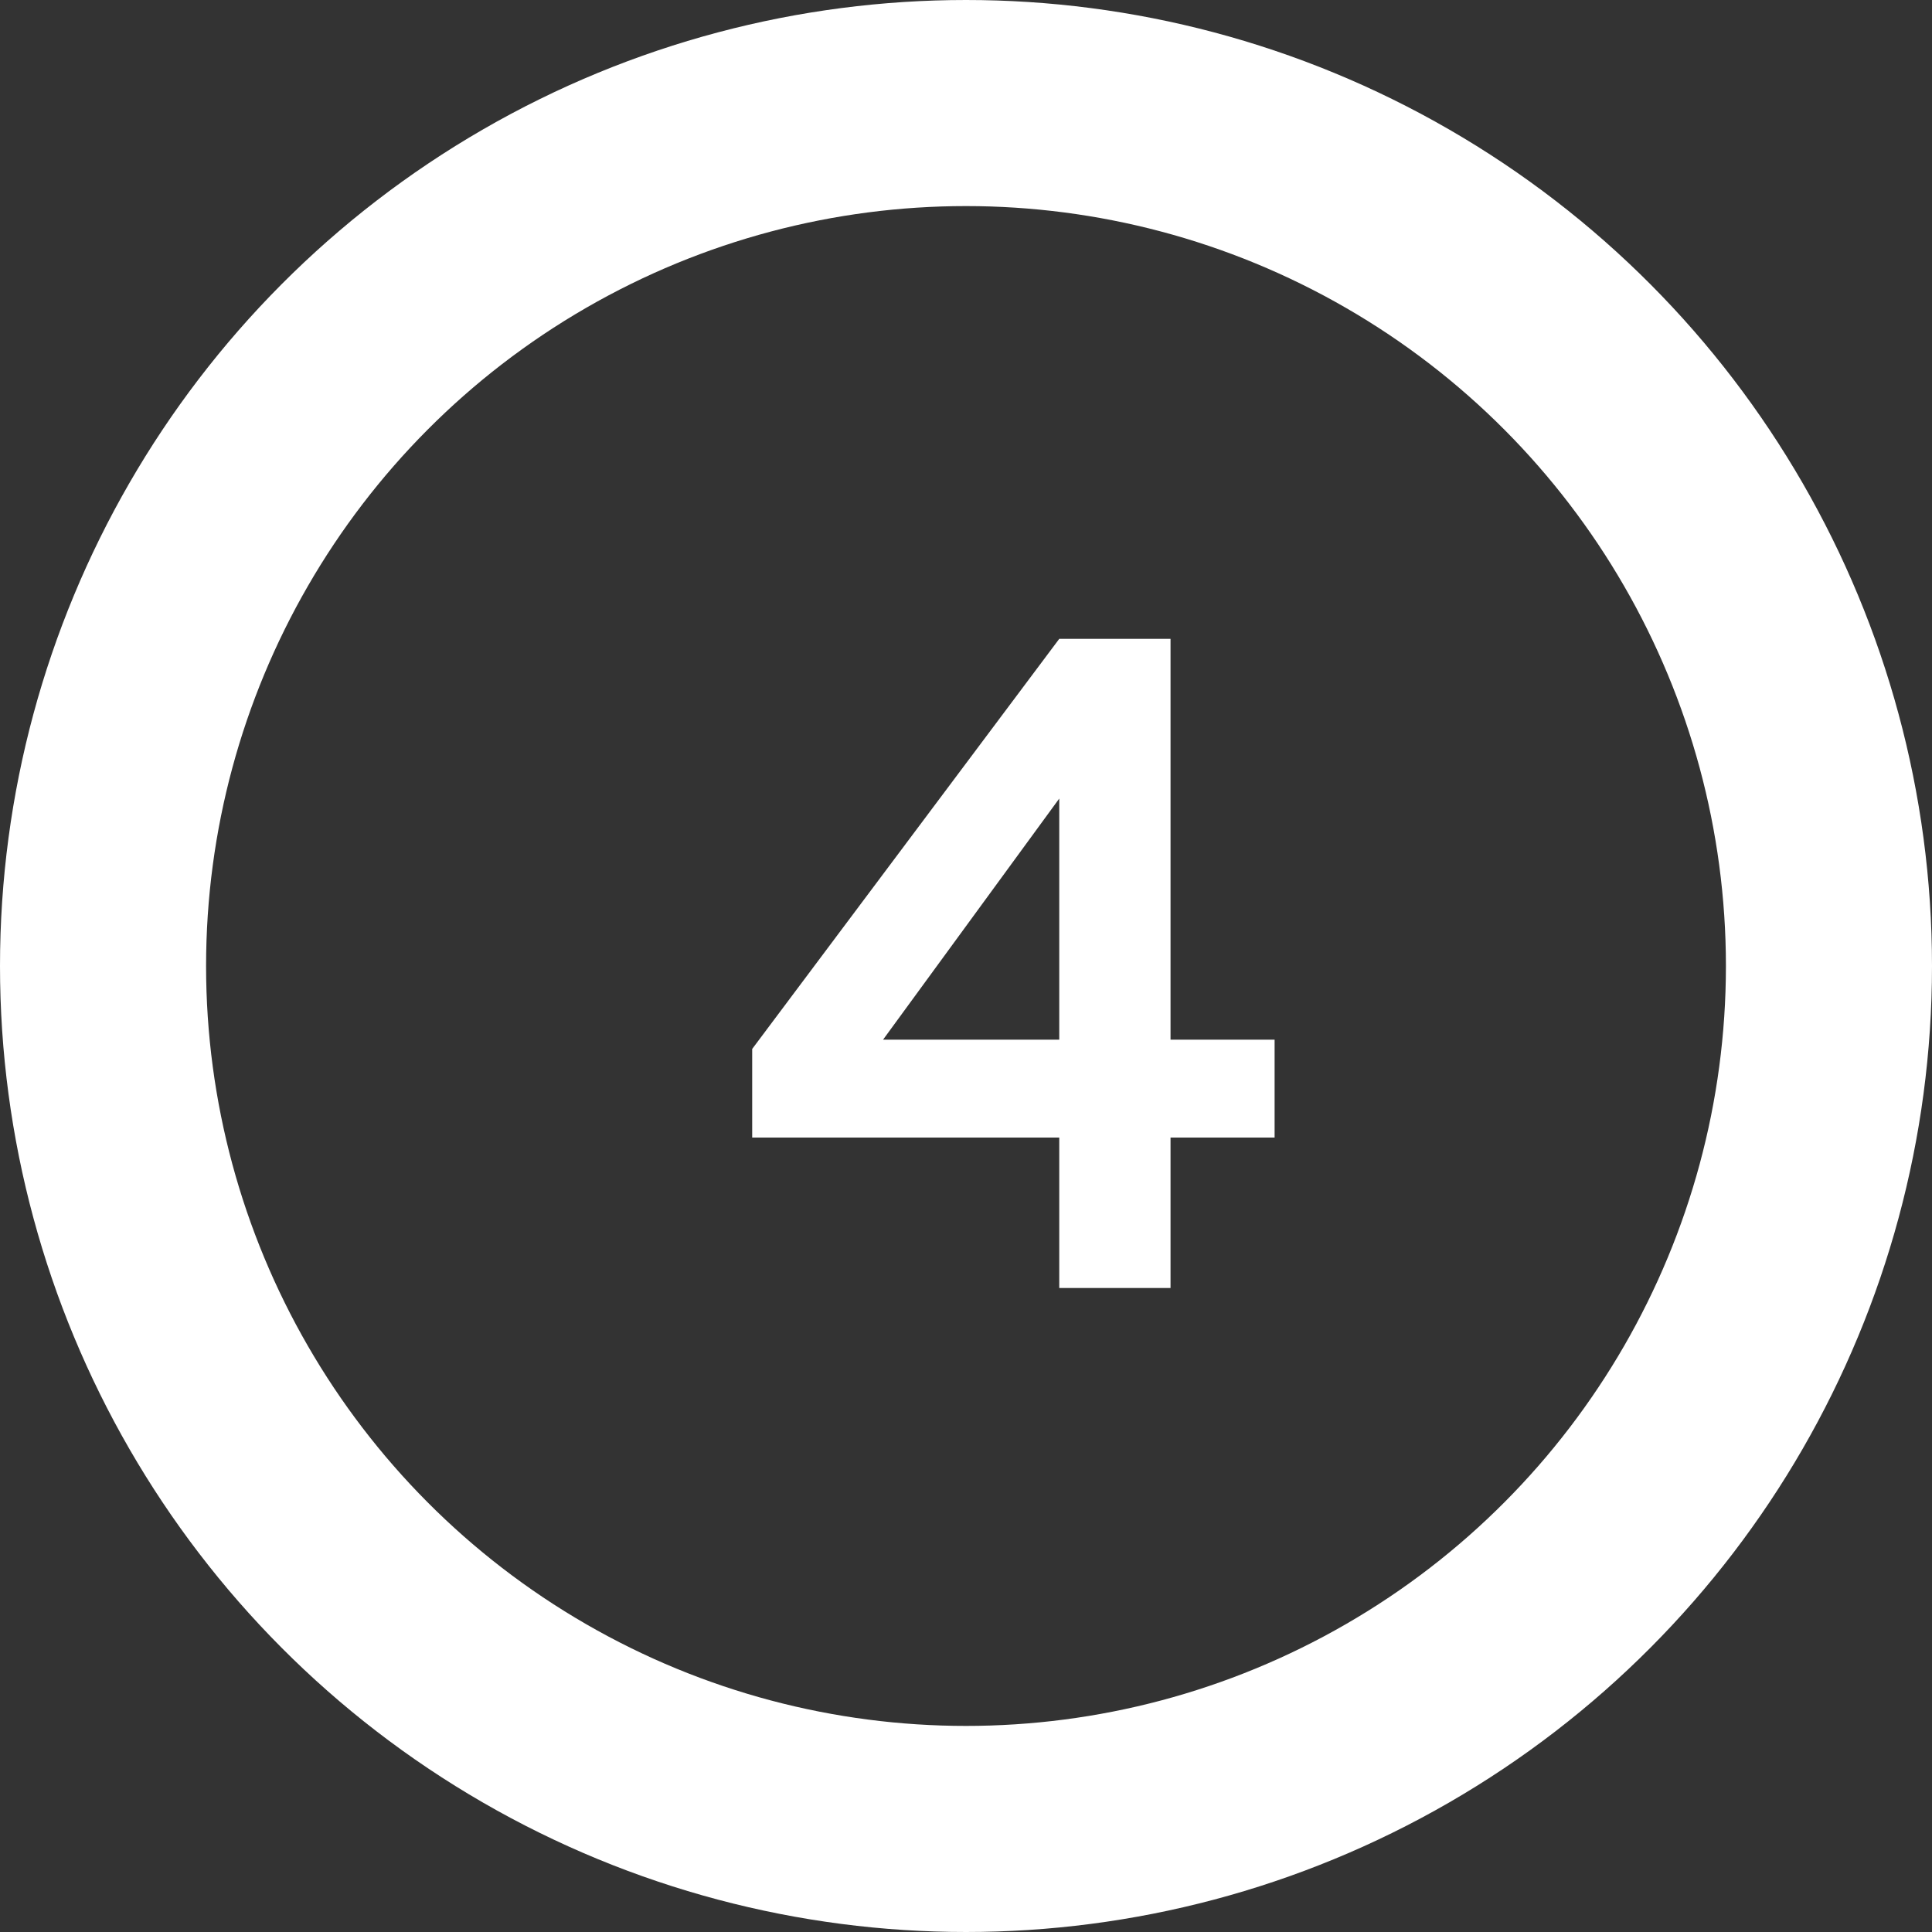
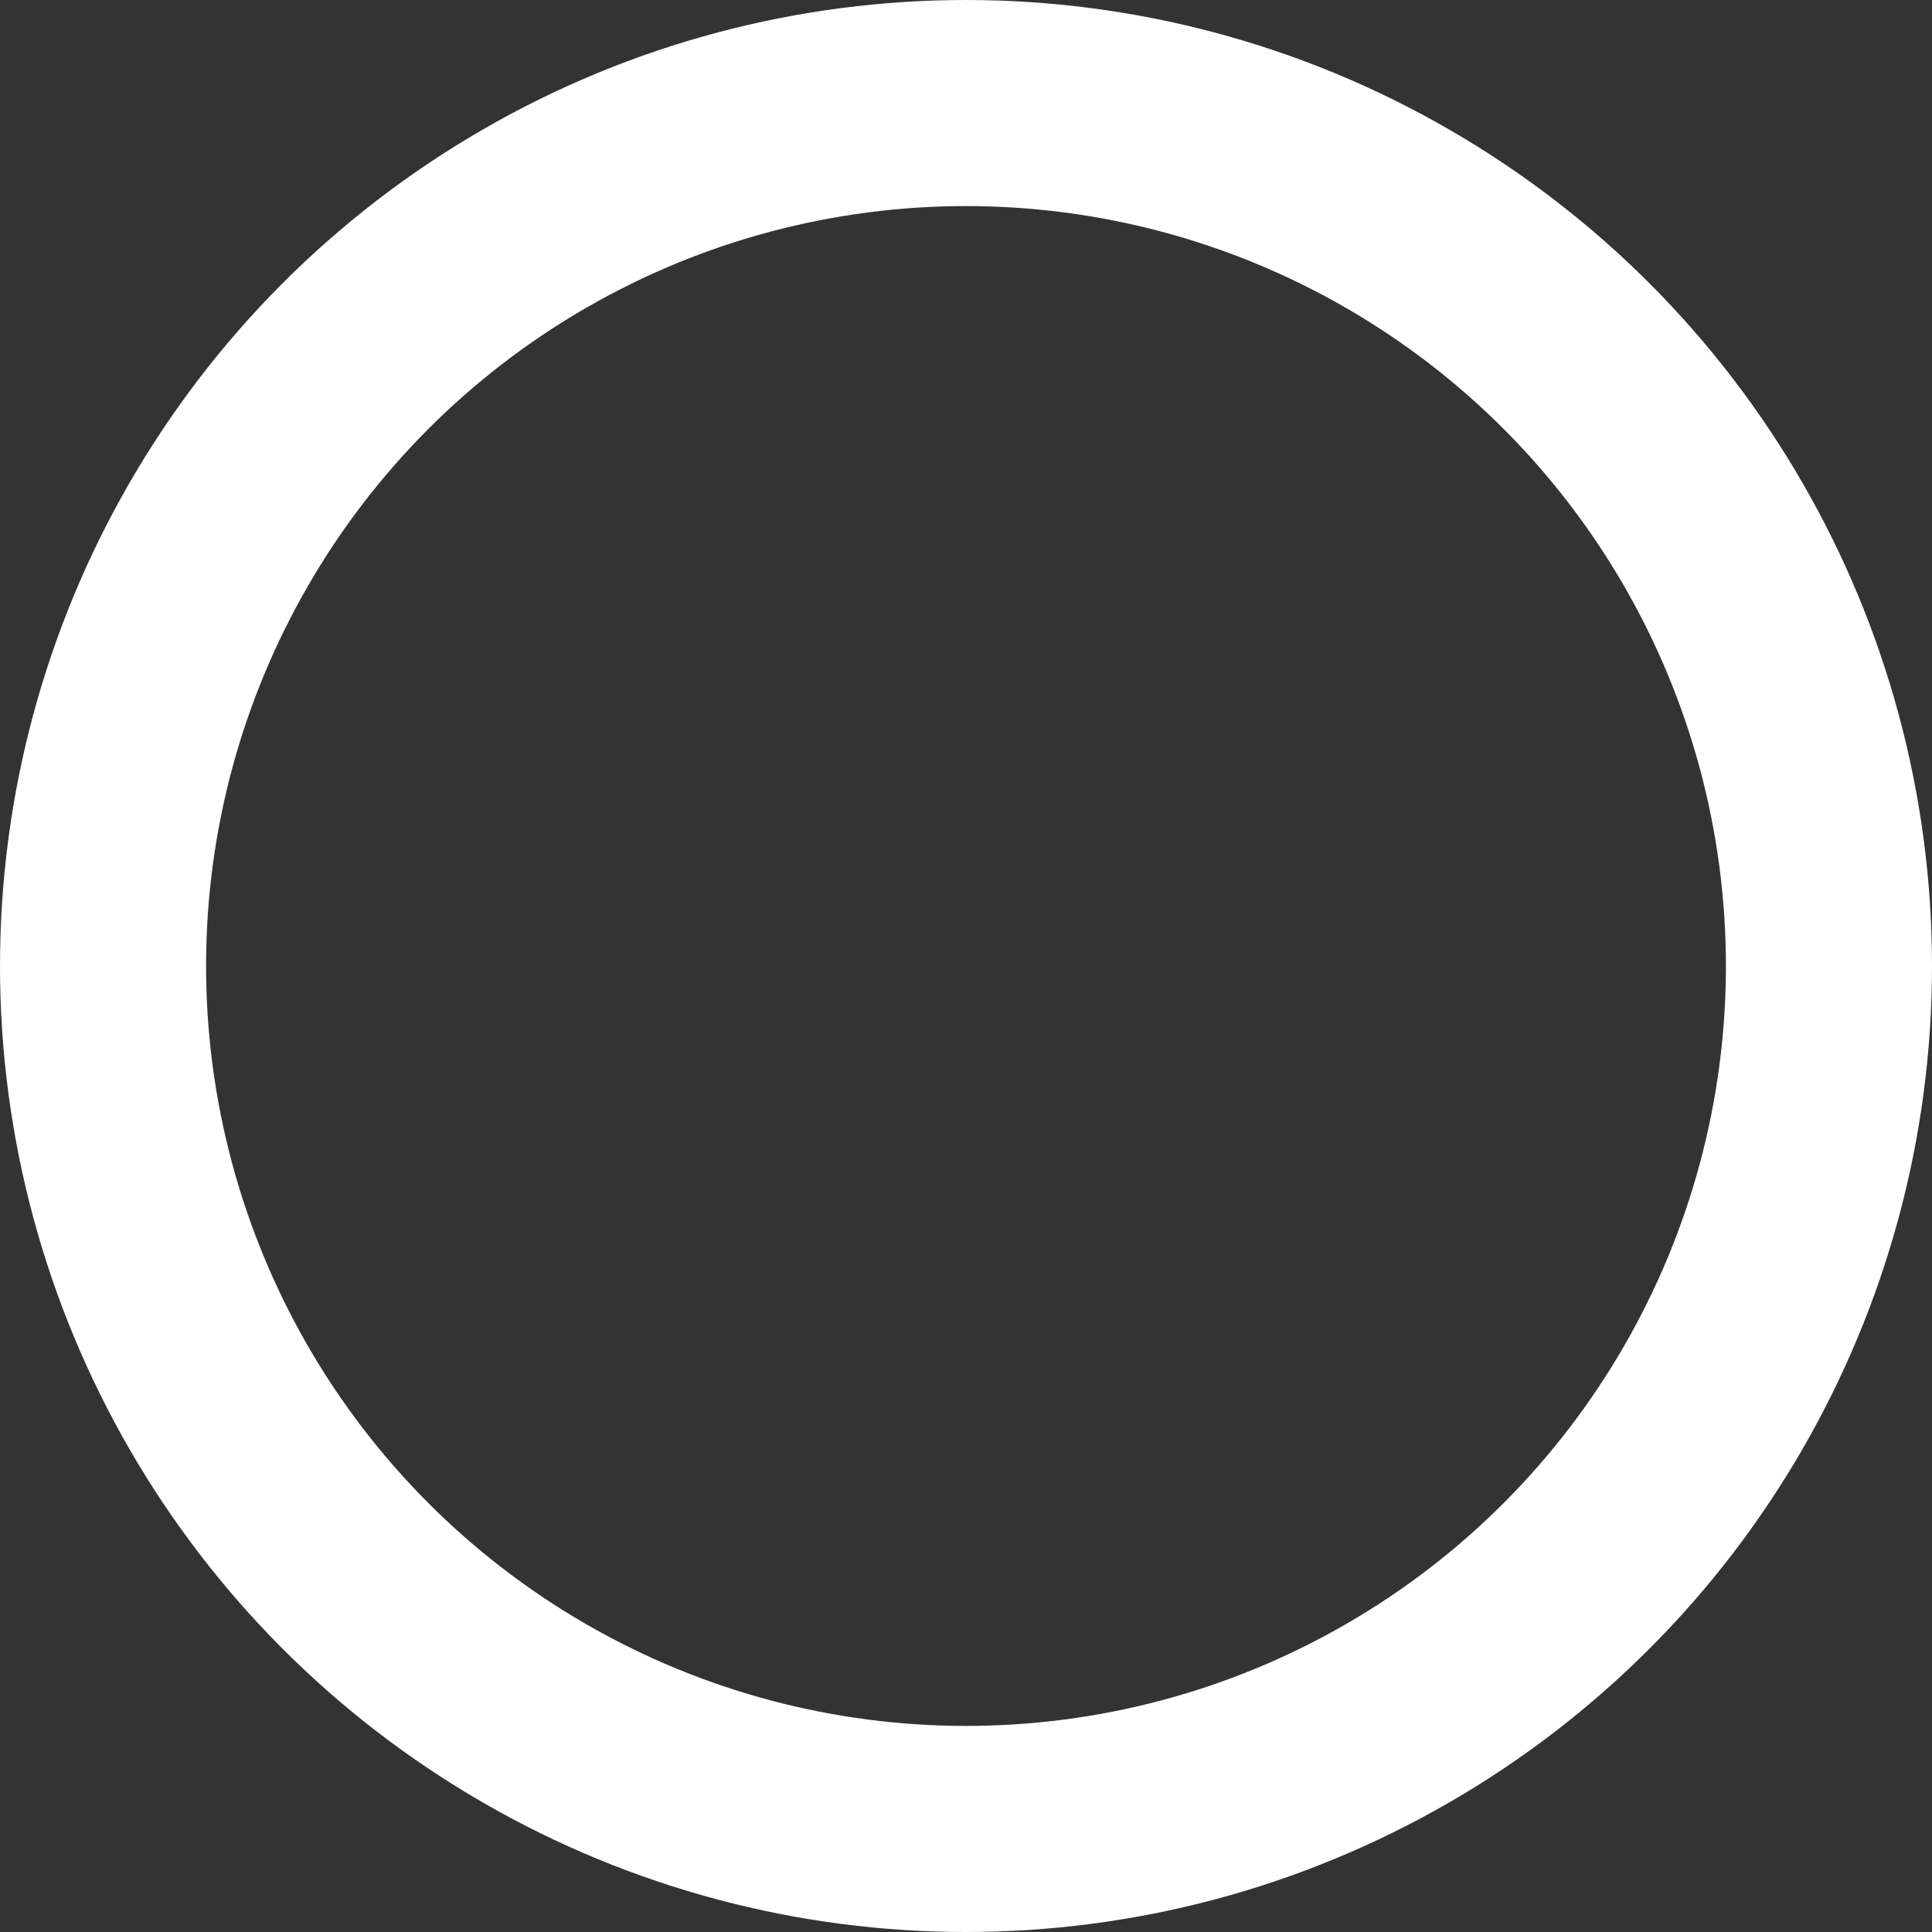
<svg xmlns="http://www.w3.org/2000/svg" width="75" height="75" viewBox="0 0 75 75" fill="none">
  <rect x="0" y="0" width="75" height="75" fill="#333333" stroke="none" />
  <circle cx="37.5" cy="37.5" r="33.5" stroke="white" stroke-width="8" />
-   <path d="M41.12 50V44.16H29.2V40.72L41.12 24.8H45.44V40.36H49.48V44.16H45.44V50H41.12ZM34.28 40.36H41.12V31L34.28 40.36Z" fill="white" />
</svg>